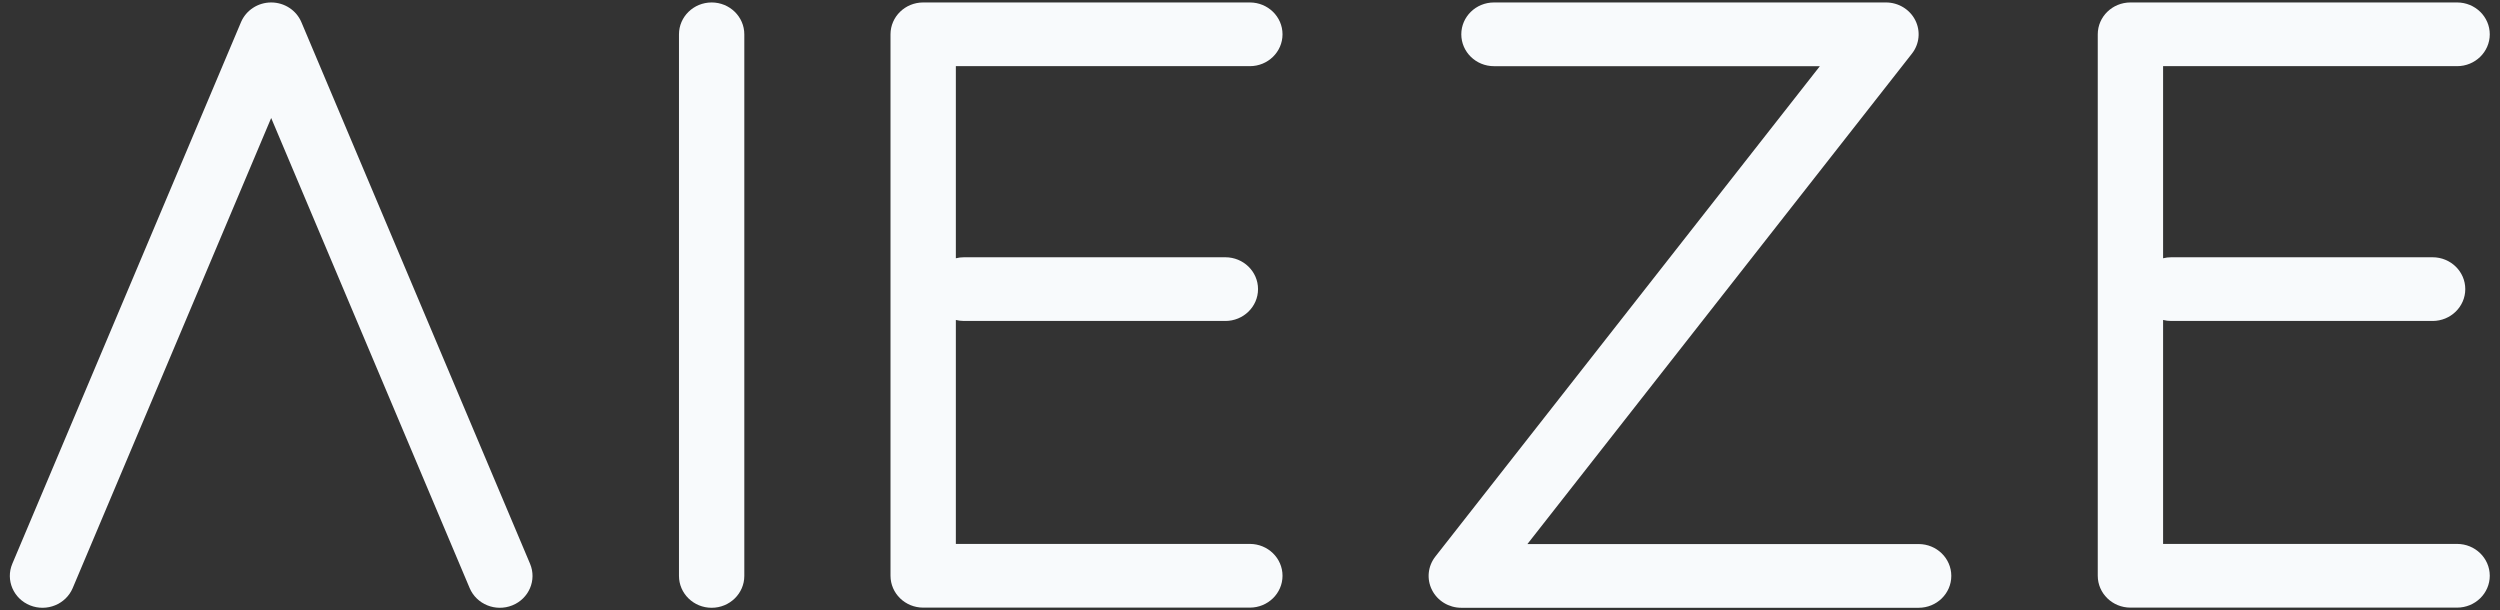
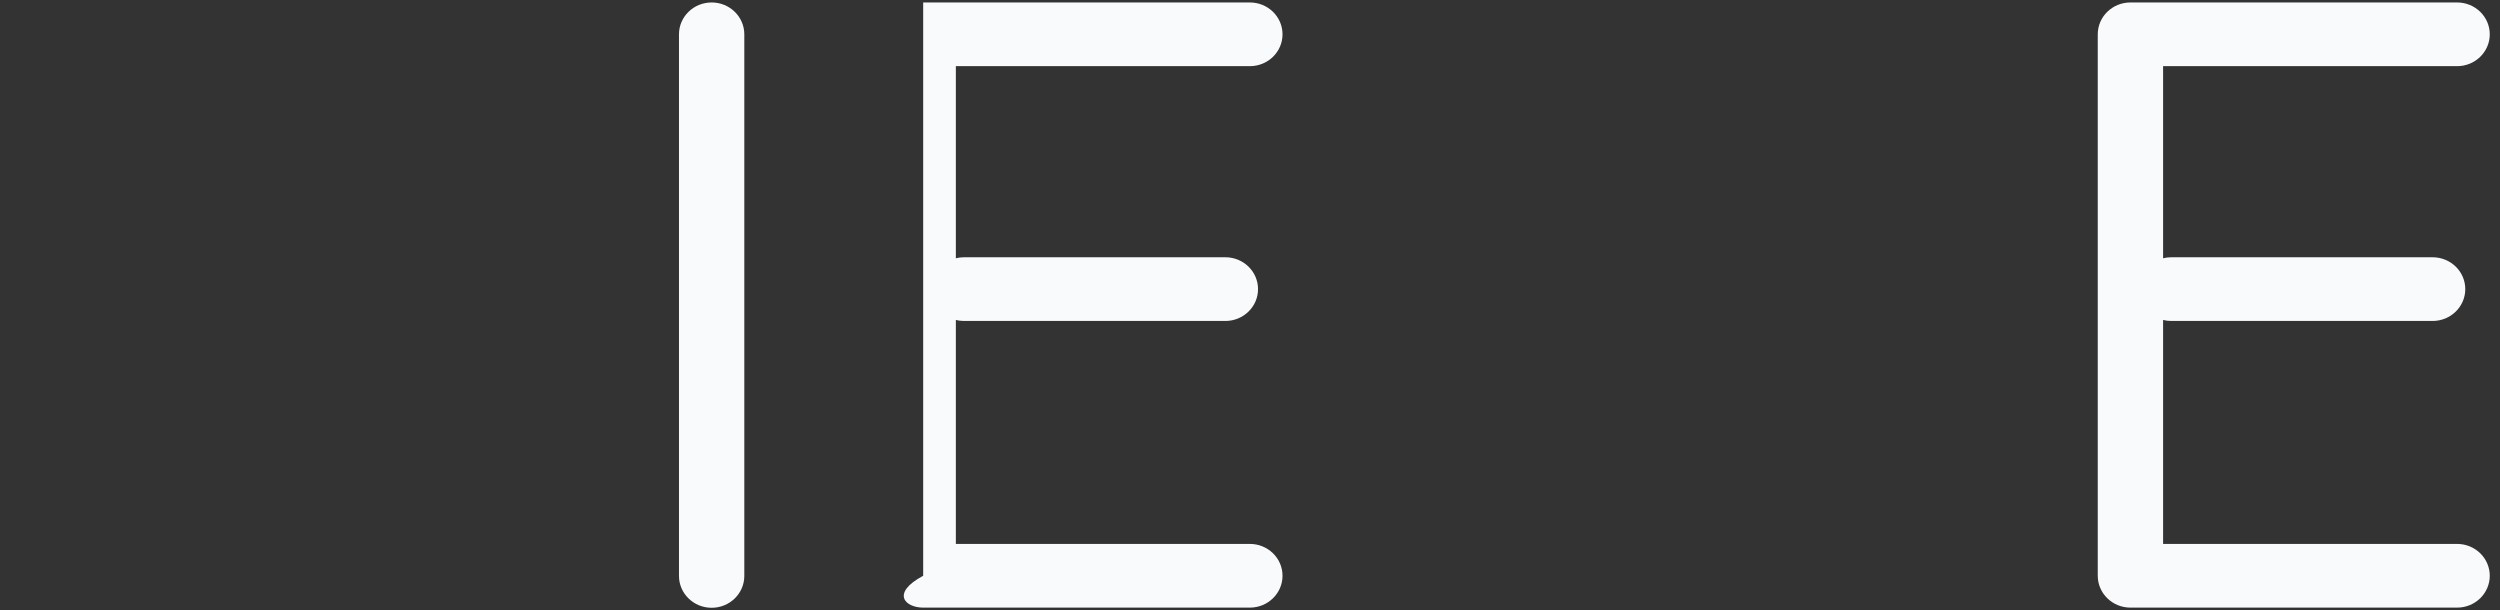
<svg xmlns="http://www.w3.org/2000/svg" width="127" height="31" viewBox="0 0 127 31" fill="none">
  <rect x="0" y="0" width="127" height="31" fill="#333333" stroke="none" />
  <g clip-path="url(#clip0_1875_4442)">
-     <path fill-rule="evenodd" clip-rule="evenodd" d="M13.776 0.125C14.449 0.125 15.055 0.521 15.311 1.128L26.927 28.64C27.276 29.467 26.872 30.413 26.024 30.753C25.177 31.093 24.207 30.699 23.858 29.873L13.776 5.994L3.694 29.873C3.345 30.699 2.376 31.093 1.528 30.753C0.681 30.413 0.276 29.467 0.625 28.64L12.242 1.128C12.498 0.521 13.104 0.125 13.776 0.125Z" fill="#F8FAFC" />
    <path fill-rule="evenodd" clip-rule="evenodd" d="M36.152 0.125C37.068 0.125 37.811 0.85 37.811 1.743V29.256C37.811 30.15 37.068 30.875 36.152 30.875C35.235 30.875 34.492 30.15 34.492 29.256V1.743C34.492 0.85 35.235 0.125 36.152 0.125Z" fill="#F8FAFC" />
-     <path fill-rule="evenodd" clip-rule="evenodd" d="M46.898 0.125C45.981 0.125 45.238 0.849 45.238 1.743V29.248C45.238 30.142 45.981 30.867 46.898 30.867H63.493C64.409 30.867 65.152 30.142 65.152 29.248C65.152 28.355 64.409 27.631 63.493 27.631H48.557V16.254C48.69 16.287 48.829 16.305 48.972 16.305H62.248C63.165 16.305 63.908 15.58 63.908 14.687C63.908 13.793 63.165 13.069 62.248 13.069H48.972C48.829 13.069 48.69 13.086 48.557 13.12V3.361H63.493C64.409 3.361 65.152 2.637 65.152 1.743C65.152 0.849 64.409 0.125 63.493 0.125H46.898Z" fill="#F8FAFC" />
-     <path fill-rule="evenodd" clip-rule="evenodd" d="M74.234 1.743C74.234 0.85 74.977 0.125 75.894 0.125H95.807C96.438 0.125 97.015 0.474 97.295 1.026C97.575 1.578 97.509 2.237 97.125 2.726L77.592 27.638H97.467C98.383 27.638 99.126 28.362 99.126 29.256C99.126 30.15 98.383 30.875 97.467 30.875H74.234C73.602 30.875 73.026 30.525 72.746 29.973C72.466 29.421 72.532 28.762 72.916 28.273L92.449 3.362H75.894C74.977 3.362 74.234 2.637 74.234 1.743Z" fill="#F8FAFC" />
+     <path fill-rule="evenodd" clip-rule="evenodd" d="M46.898 0.125V29.248C45.238 30.142 45.981 30.867 46.898 30.867H63.493C64.409 30.867 65.152 30.142 65.152 29.248C65.152 28.355 64.409 27.631 63.493 27.631H48.557V16.254C48.69 16.287 48.829 16.305 48.972 16.305H62.248C63.165 16.305 63.908 15.58 63.908 14.687C63.908 13.793 63.165 13.069 62.248 13.069H48.972C48.829 13.069 48.69 13.086 48.557 13.12V3.361H63.493C64.409 3.361 65.152 2.637 65.152 1.743C65.152 0.849 64.409 0.125 63.493 0.125H46.898Z" fill="#F8FAFC" />
    <path fill-rule="evenodd" clip-rule="evenodd" d="M108.226 0.125C107.309 0.125 106.566 0.849 106.566 1.743V29.248C106.566 30.142 107.309 30.867 108.226 30.867H124.821C125.737 30.867 126.48 30.142 126.48 29.248C126.48 28.355 125.737 27.631 124.821 27.631H109.885V16.254C110.018 16.287 110.157 16.305 110.3 16.305H123.576C124.493 16.305 125.236 15.58 125.236 14.687C125.236 13.793 124.493 13.069 123.576 13.069H110.3C110.157 13.069 110.018 13.086 109.885 13.12V3.361H124.821C125.737 3.361 126.48 2.637 126.48 1.743C126.48 0.849 125.737 0.125 124.821 0.125H108.226Z" fill="#F8FAFC" />
  </g>
  <defs>
    <clipPath id="clip0_1875_4442">
      <rect width="126.164" height="30.75" fill="white" transform="translate(0.5 0.125)" />
    </clipPath>
  </defs>
</svg>